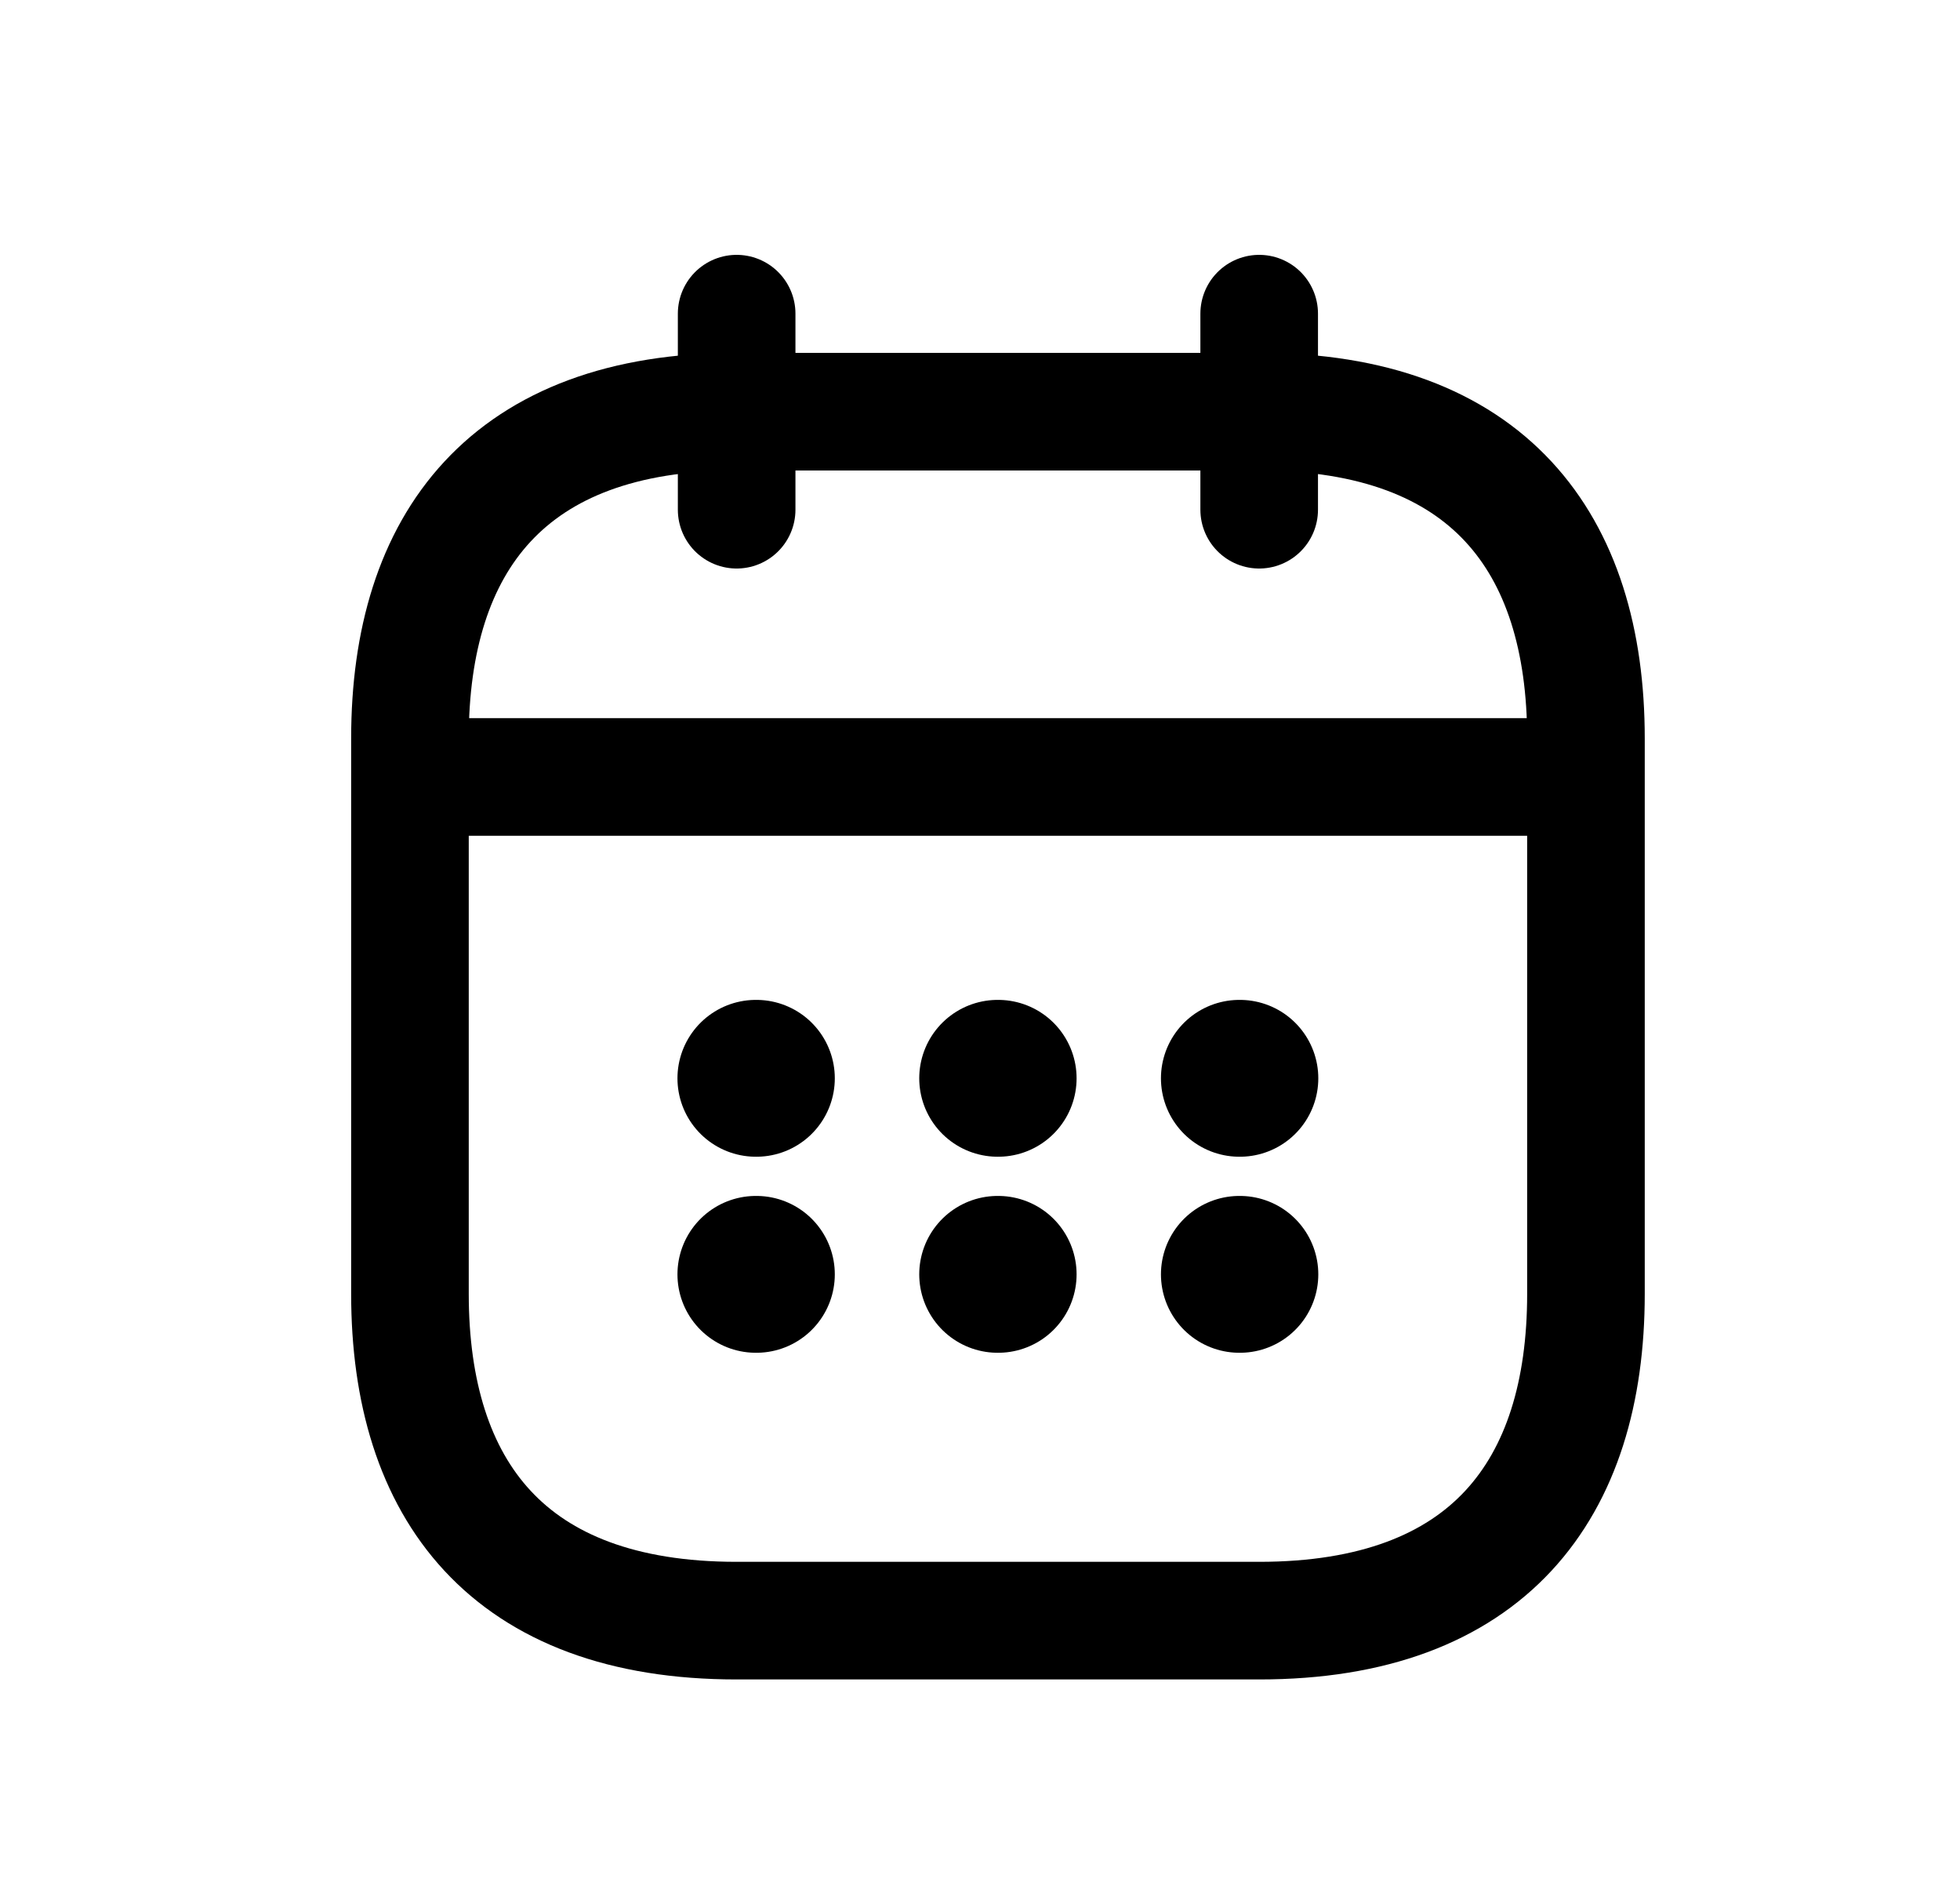
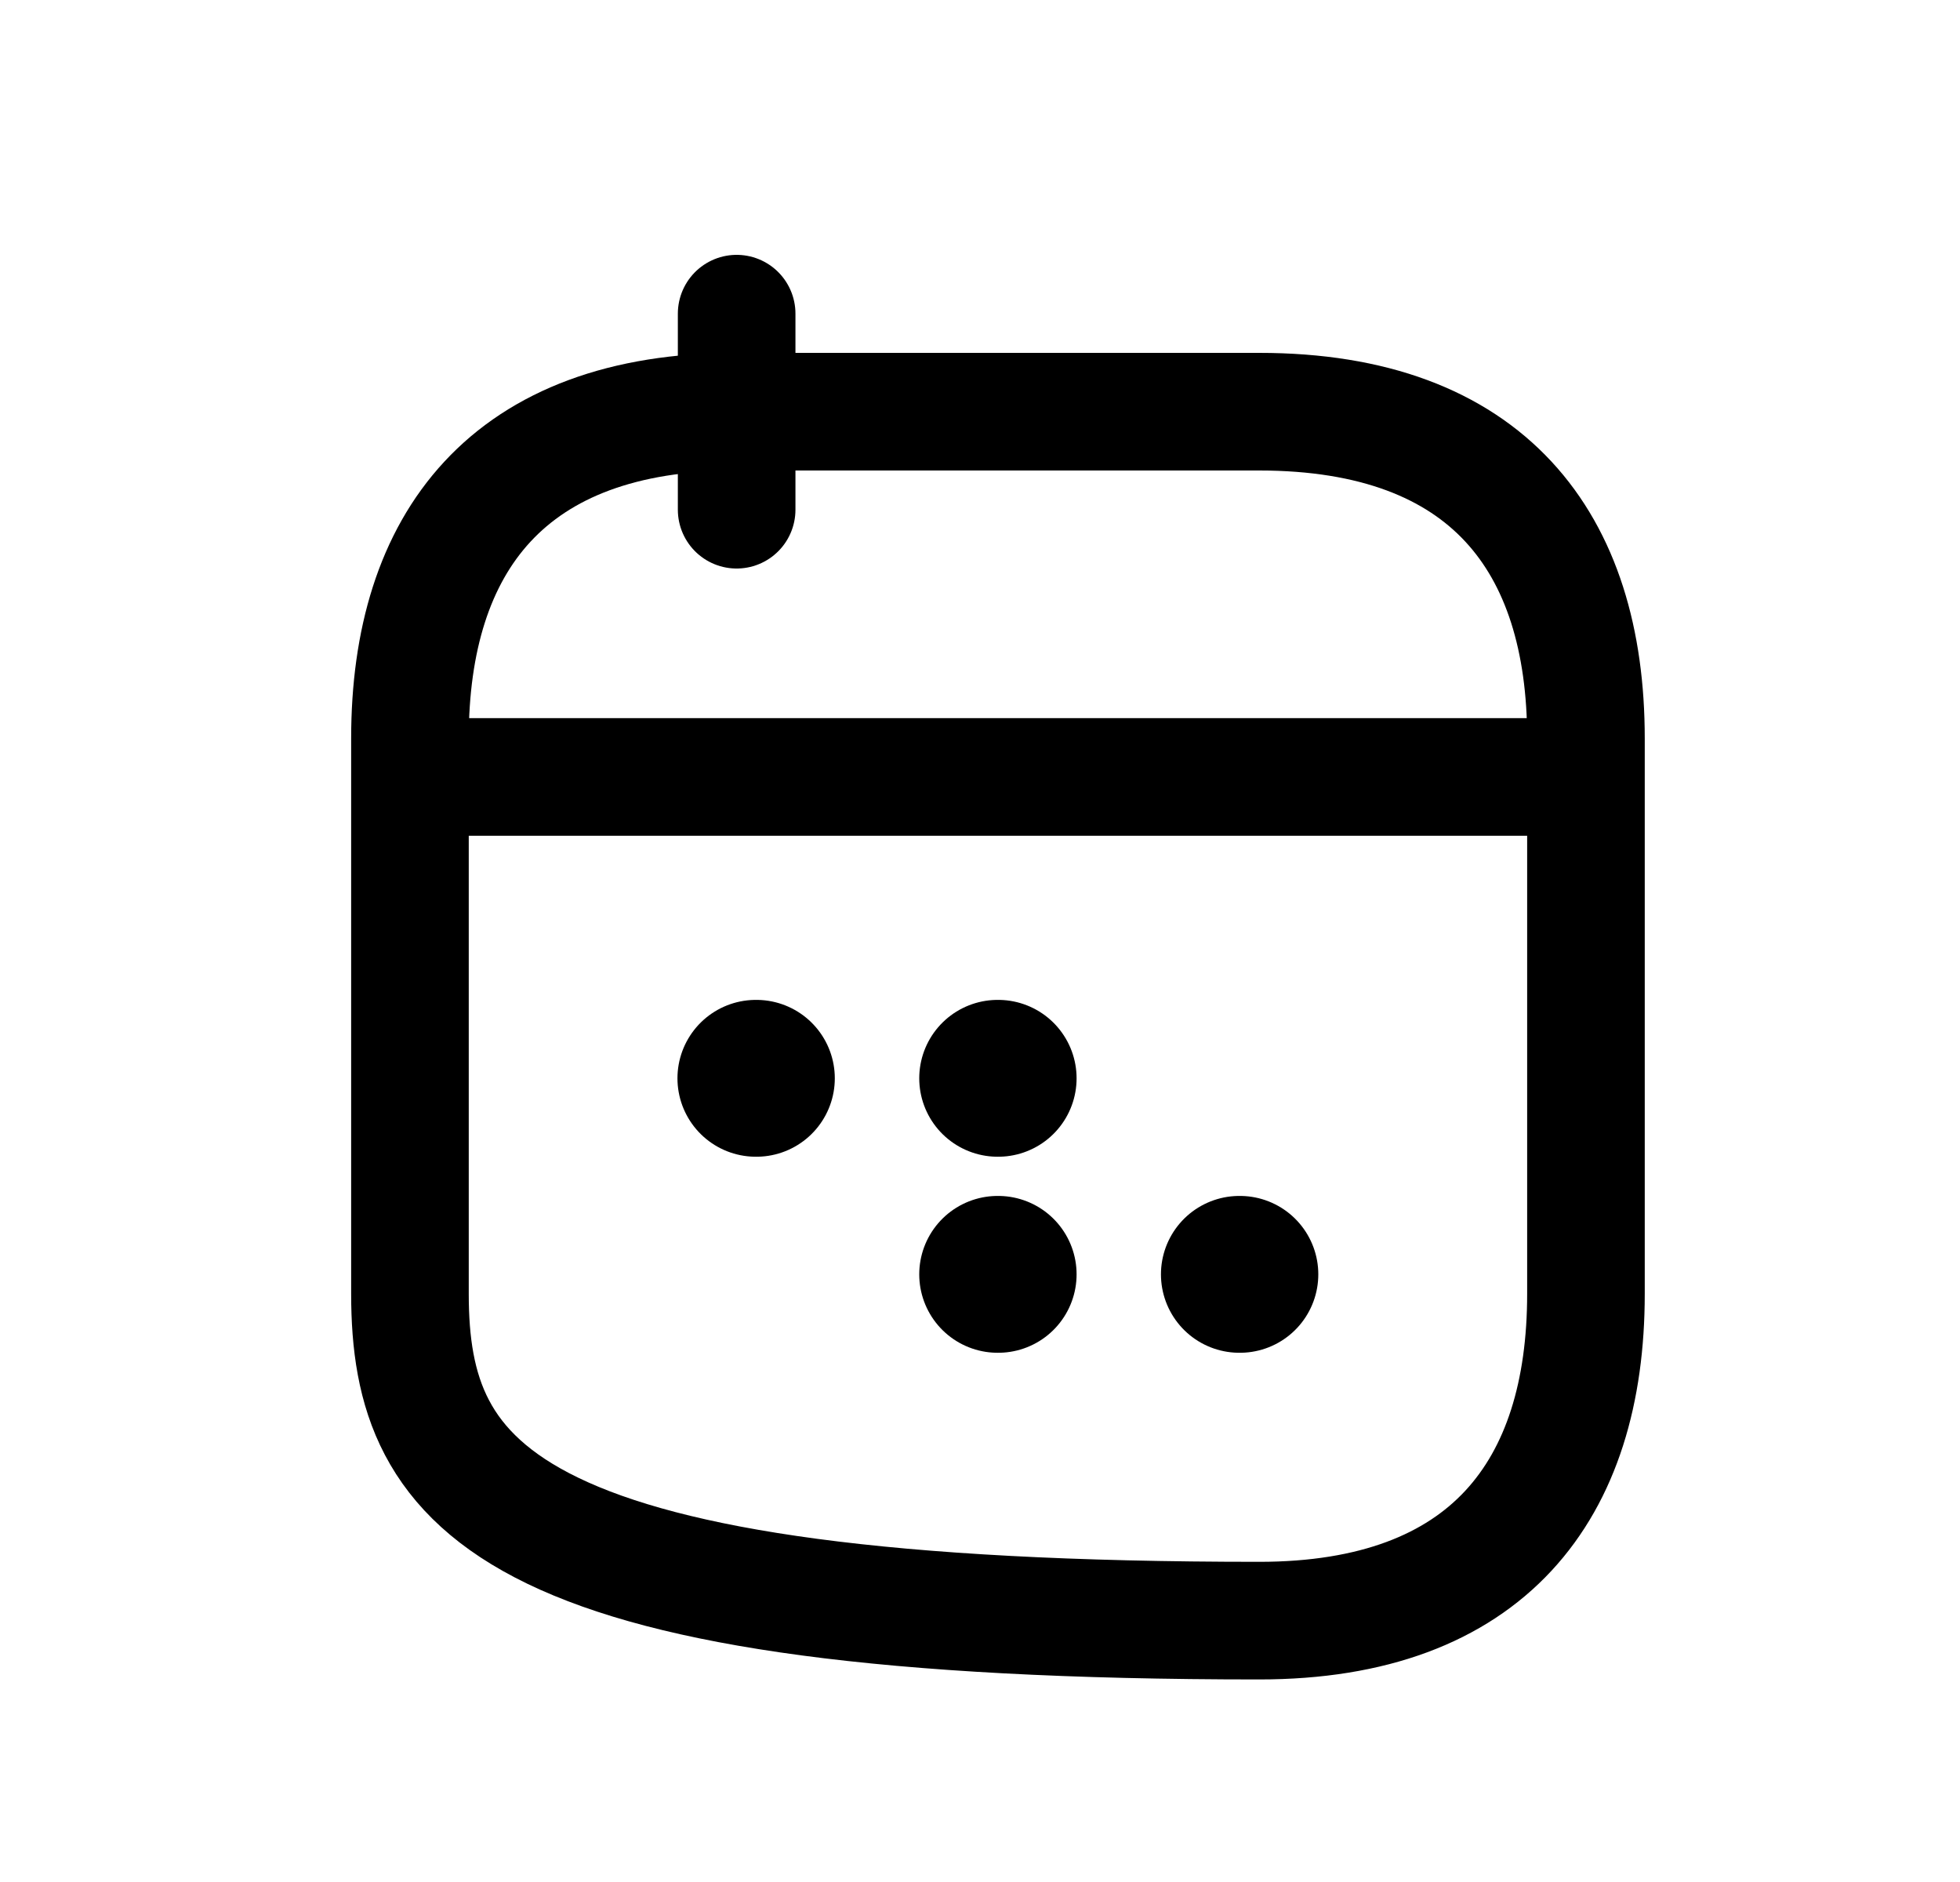
<svg xmlns="http://www.w3.org/2000/svg" width="25" height="24" viewBox="0 0 25 24" fill="none">
  <path d="M9.396 4V6.5" stroke="black" stroke-width="1.5" stroke-miterlimit="10" stroke-linecap="round" stroke-linejoin="round" />
-   <path d="M16.061 4V6.5" stroke="black" stroke-width="1.5" stroke-miterlimit="10" stroke-linecap="round" stroke-linejoin="round" />
  <path d="M5.646 9.908H19.812" stroke="black" stroke-width="1.5" stroke-miterlimit="10" stroke-linecap="round" stroke-linejoin="round" />
-   <path d="M20.229 9.417V16.5C20.229 19 18.979 20.667 16.062 20.667H9.395C6.479 20.667 5.229 19 5.229 16.5V9.417C5.229 6.917 6.479 5.25 9.395 5.25H16.062C18.979 5.25 20.229 6.917 20.229 9.417Z" stroke="black" stroke-width="1.5" stroke-miterlimit="10" stroke-linecap="round" stroke-linejoin="round" />
-   <path d="M15.808 13.751H15.815" stroke="black" stroke-width="2" stroke-linecap="round" stroke-linejoin="round" />
+   <path d="M20.229 9.417V16.5C20.229 19 18.979 20.667 16.062 20.667C6.479 20.667 5.229 19 5.229 16.5V9.417C5.229 6.917 6.479 5.25 9.395 5.25H16.062C18.979 5.25 20.229 6.917 20.229 9.417Z" stroke="black" stroke-width="1.5" stroke-miterlimit="10" stroke-linecap="round" stroke-linejoin="round" />
  <path d="M15.808 16.251H15.815" stroke="black" stroke-width="2" stroke-linecap="round" stroke-linejoin="round" />
  <path d="M12.725 13.751H12.732" stroke="black" stroke-width="2" stroke-linecap="round" stroke-linejoin="round" />
  <path d="M12.725 16.251H12.732" stroke="black" stroke-width="2" stroke-linecap="round" stroke-linejoin="round" />
  <path d="M9.641 13.751H9.648" stroke="black" stroke-width="2" stroke-linecap="round" stroke-linejoin="round" />
-   <path d="M9.641 16.251H9.648" stroke="black" stroke-width="2" stroke-linecap="round" stroke-linejoin="round" />
</svg>